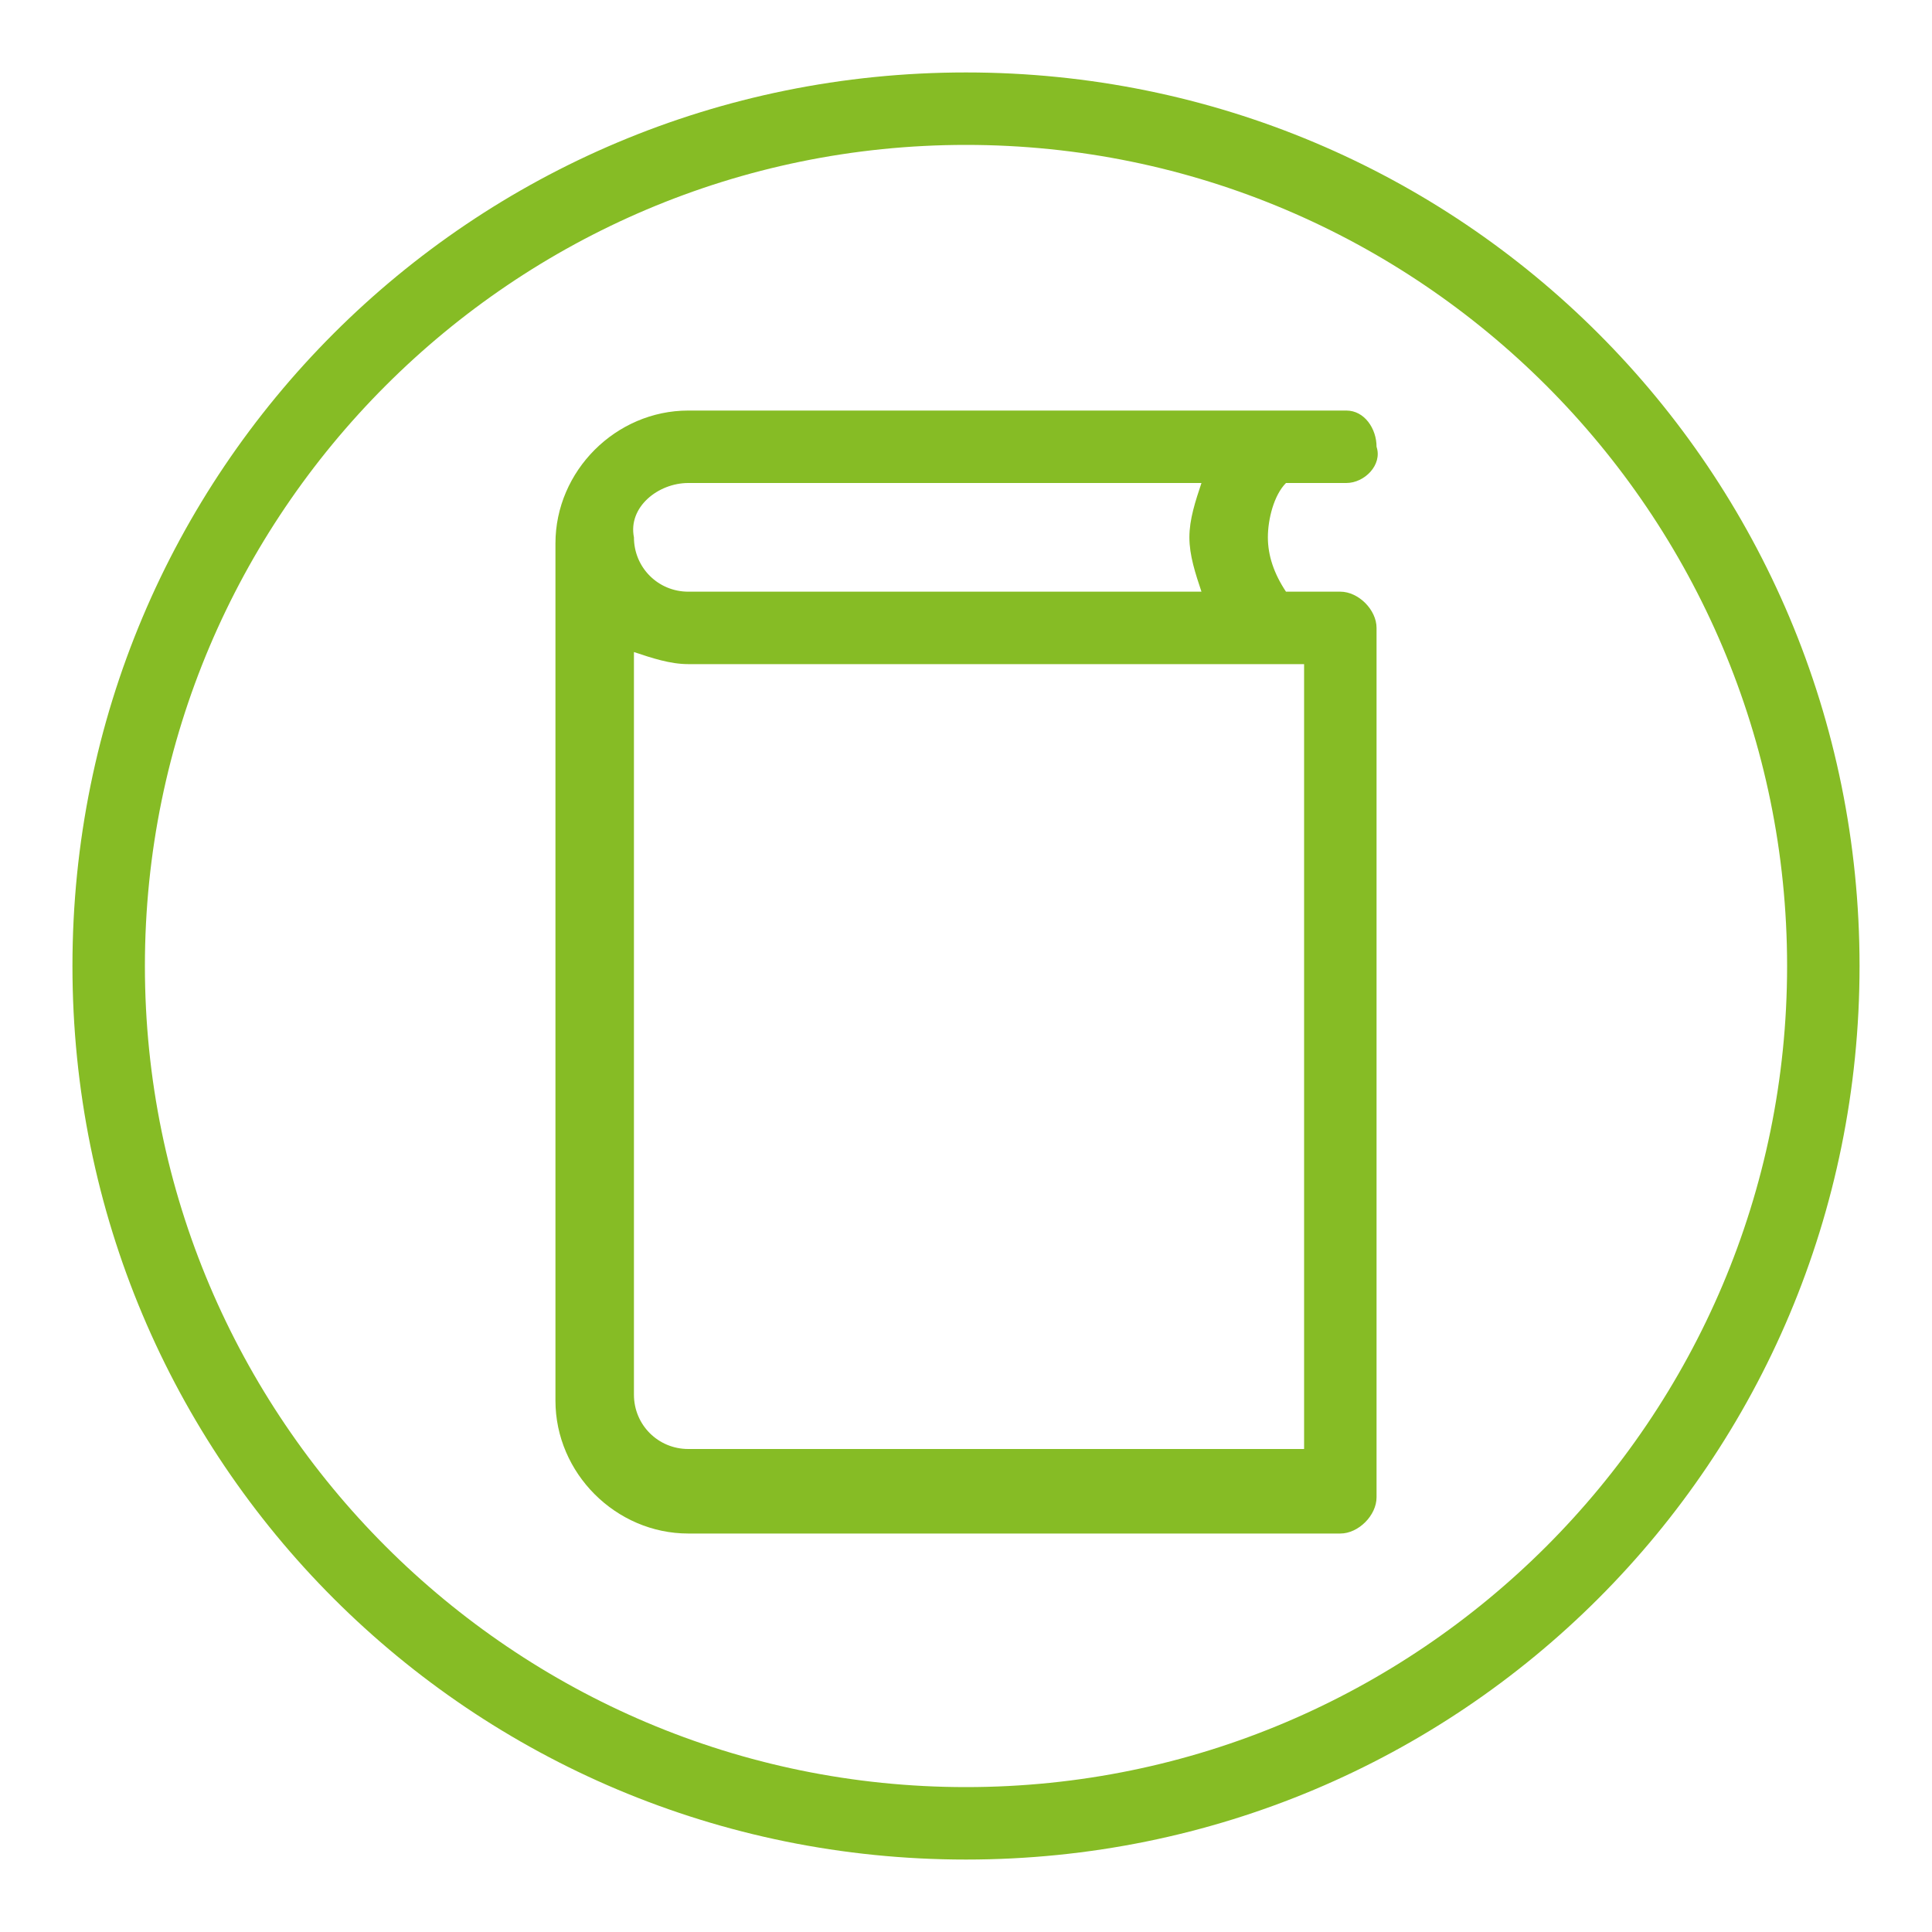
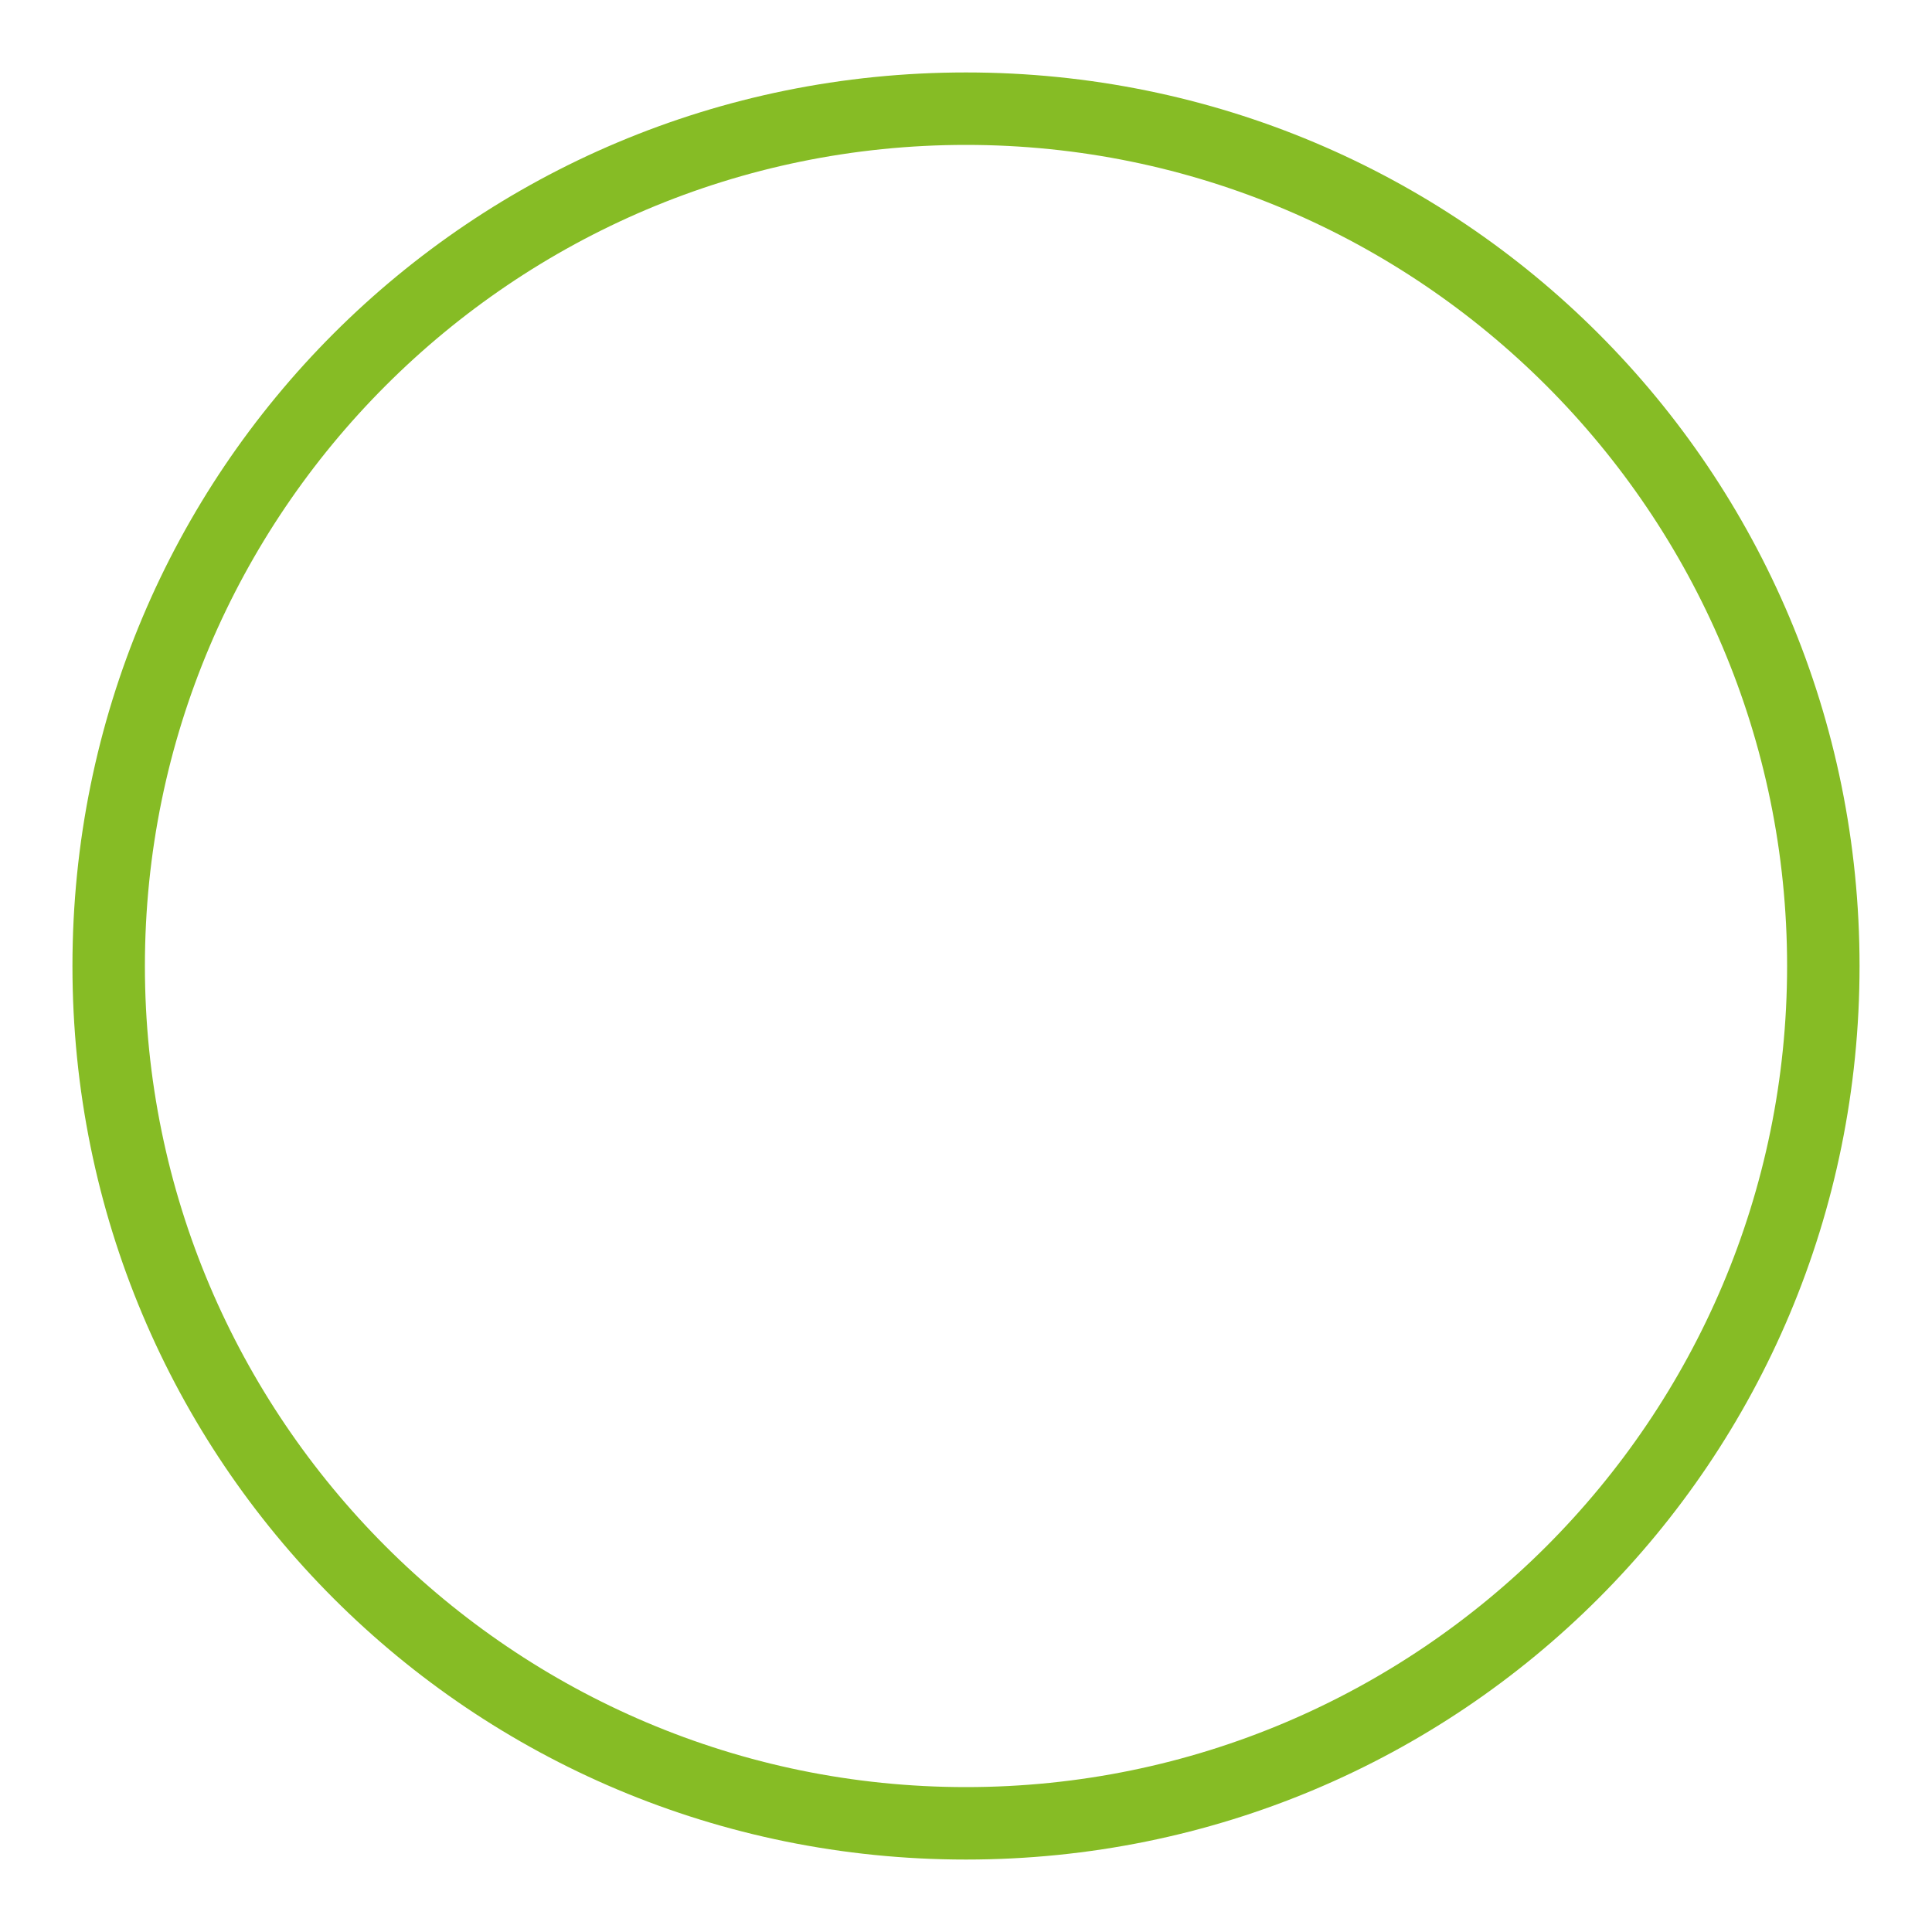
<svg xmlns="http://www.w3.org/2000/svg" version="1.1" id="Layer_1" x="0px" y="0px" viewBox="0 0 32 32" style="enable-background:new 0 0 32 32;" xml:space="preserve">
  <style type="text/css">
	.st0{fill:#86BC25;}
</style>
  <path class="st0" d="M16,1.2C7.8,1.2,1.2,7.8,1.2,16S7.8,30.8,16,30.8S30.8,24.2,30.8,16S24.2,1.2,16,1.2z M16,2.4  c7.5,0,13.6,6.1,13.6,13.6S23.5,29.6,16,29.6S2.4,23.5,2.4,16c0,0,0,0,0,0C2.4,8.5,8.5,2.4,16,2.4" />
-   <path class="st0" d="M21.5,24H11.4c-0.5,0-0.9-0.4-0.9-0.9V10.8c0.3,0.1,0.6,0.2,0.9,0.2h10.2V24z M11.4,8h8.5  c-0.1,0.3-0.2,0.6-0.2,0.9c0,0.3,0.1,0.6,0.2,0.9h-8.5c-0.5,0-0.9-0.4-0.9-0.9C10.4,8.4,10.9,8,11.4,8z M22.2,9.8h-0.9  c-0.2-0.3-0.3-0.6-0.3-0.9c0-0.3,0.1-0.7,0.3-0.9h1c0.3,0,0.6-0.3,0.5-0.6c0,0,0,0,0,0c0-0.3-0.2-0.6-0.5-0.6H11.4  c-1.2,0-2.2,1-2.2,2.2v14.2c0,1.2,1,2.2,2.2,2.2h10.8c0.3,0,0.6-0.3,0.6-0.6V10.4C22.8,10.1,22.5,9.8,22.2,9.8z" />
</svg>